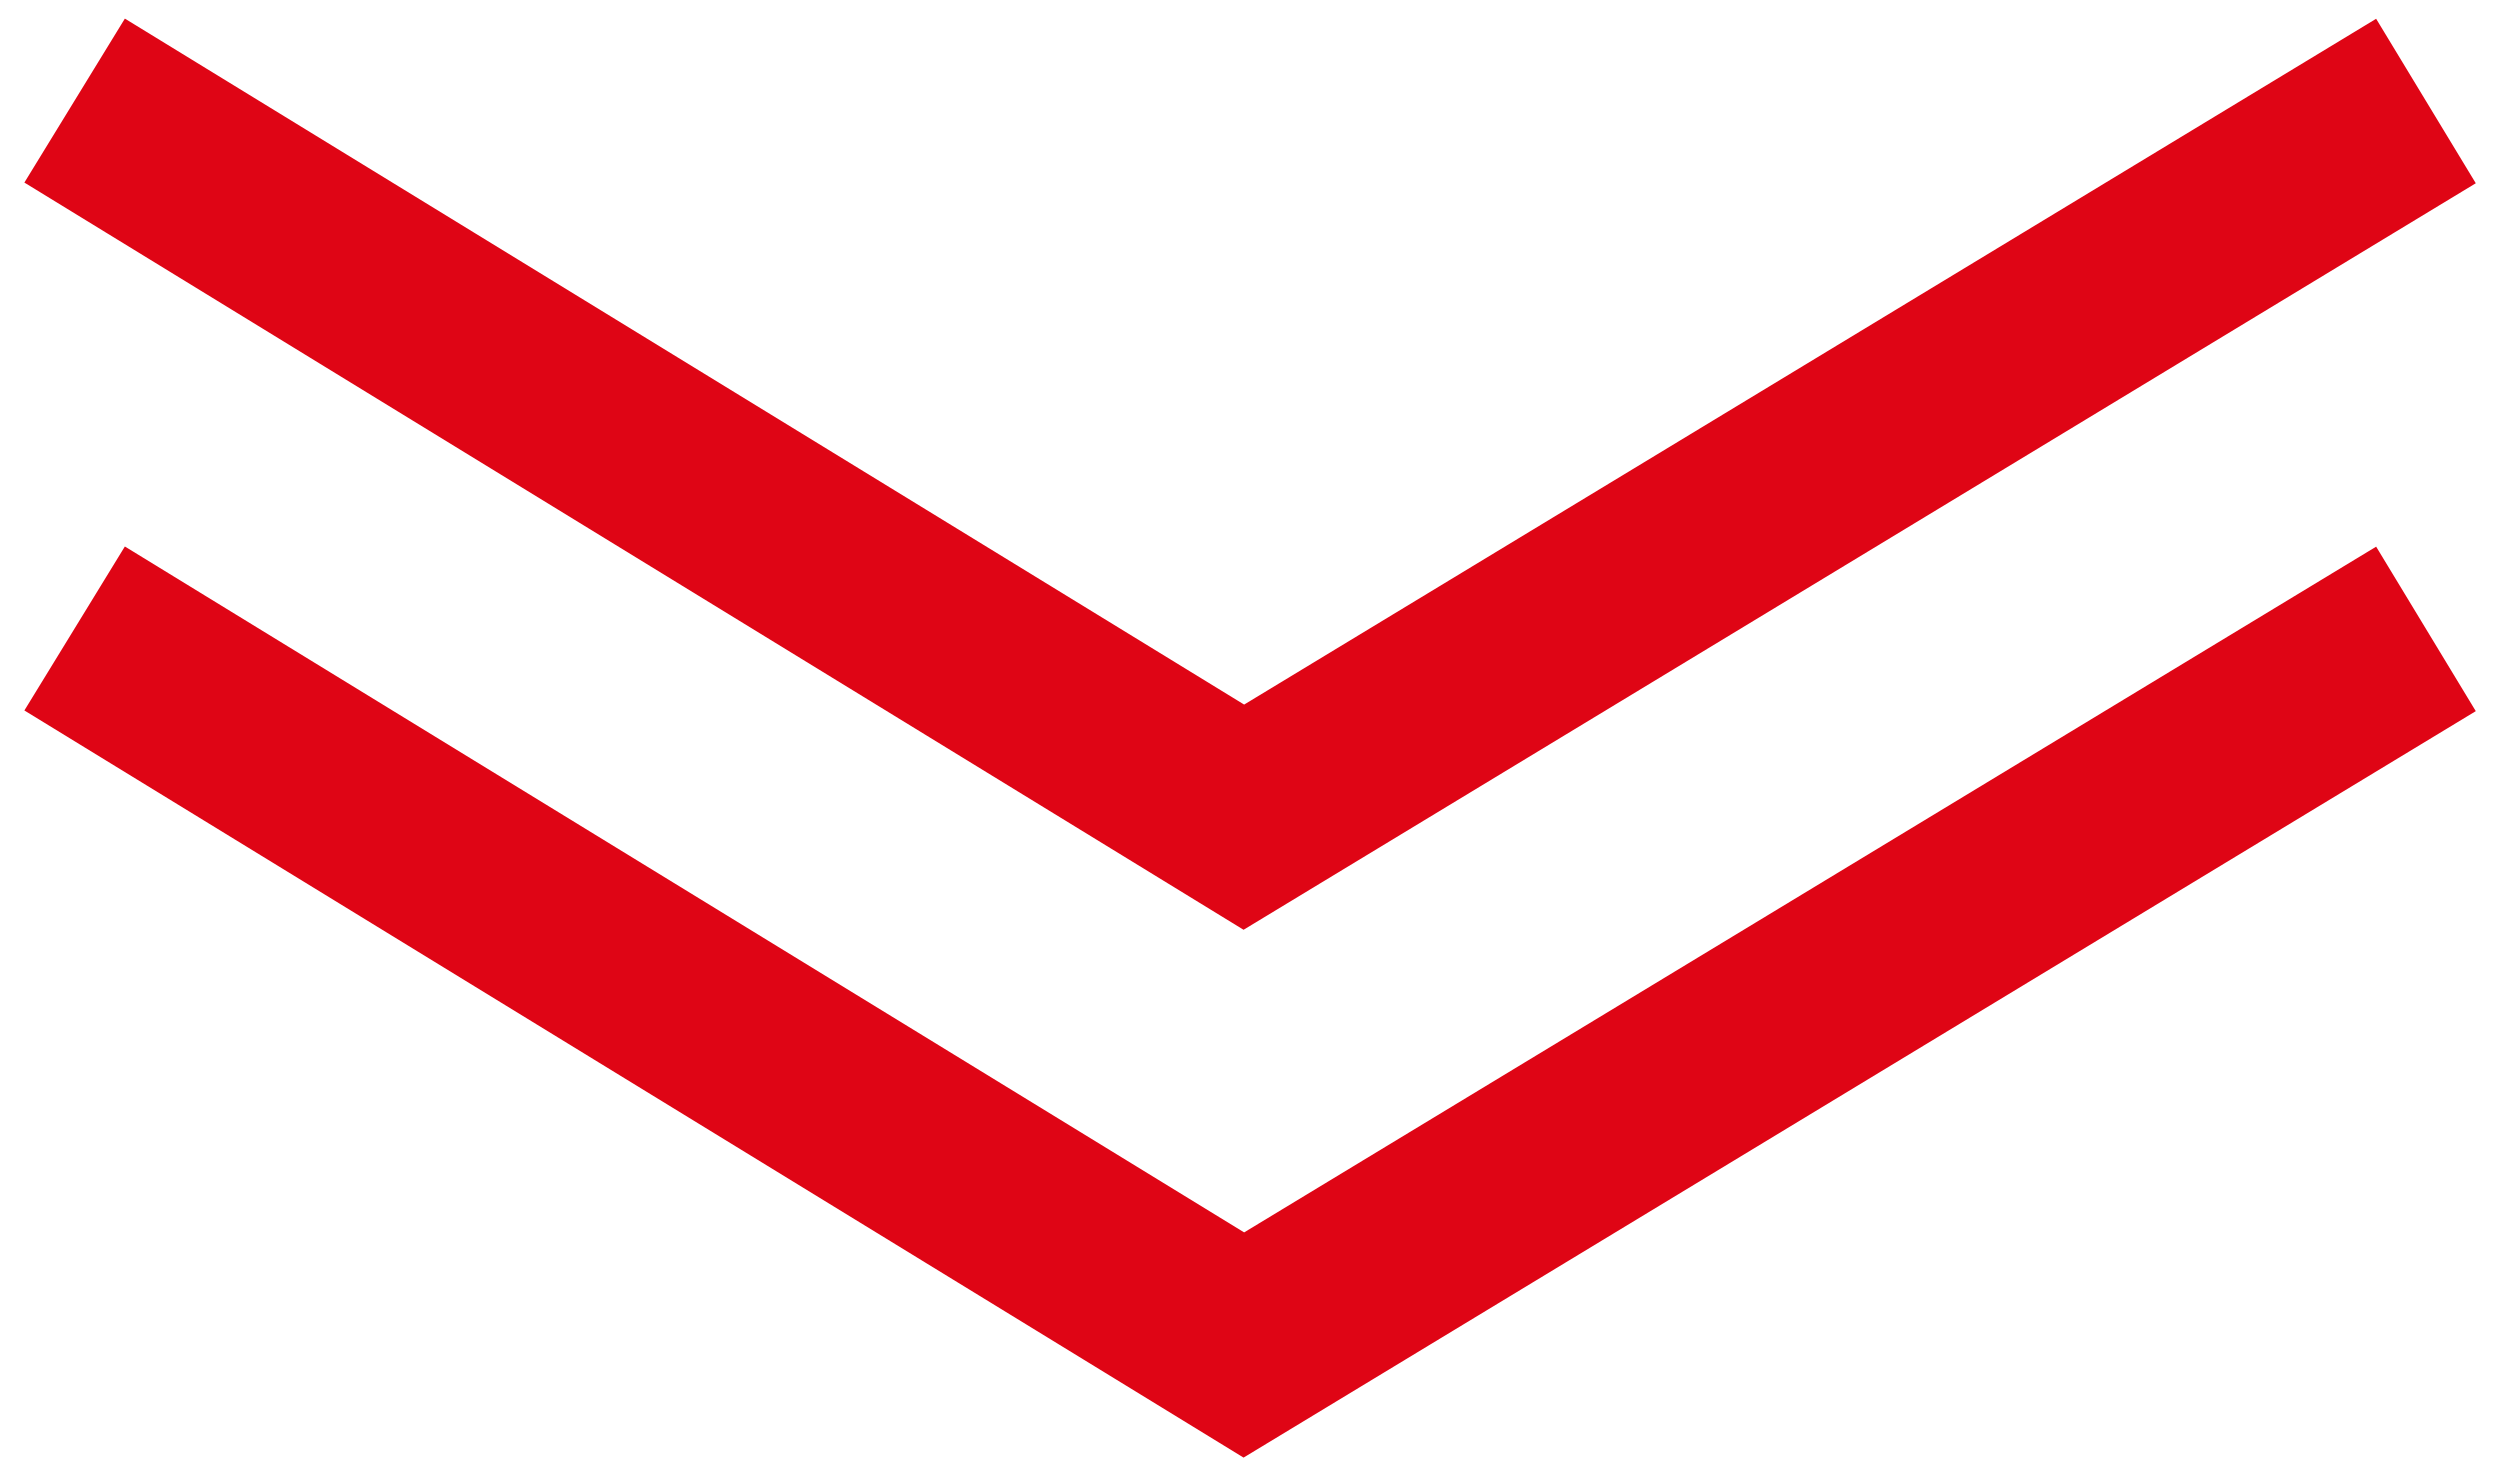
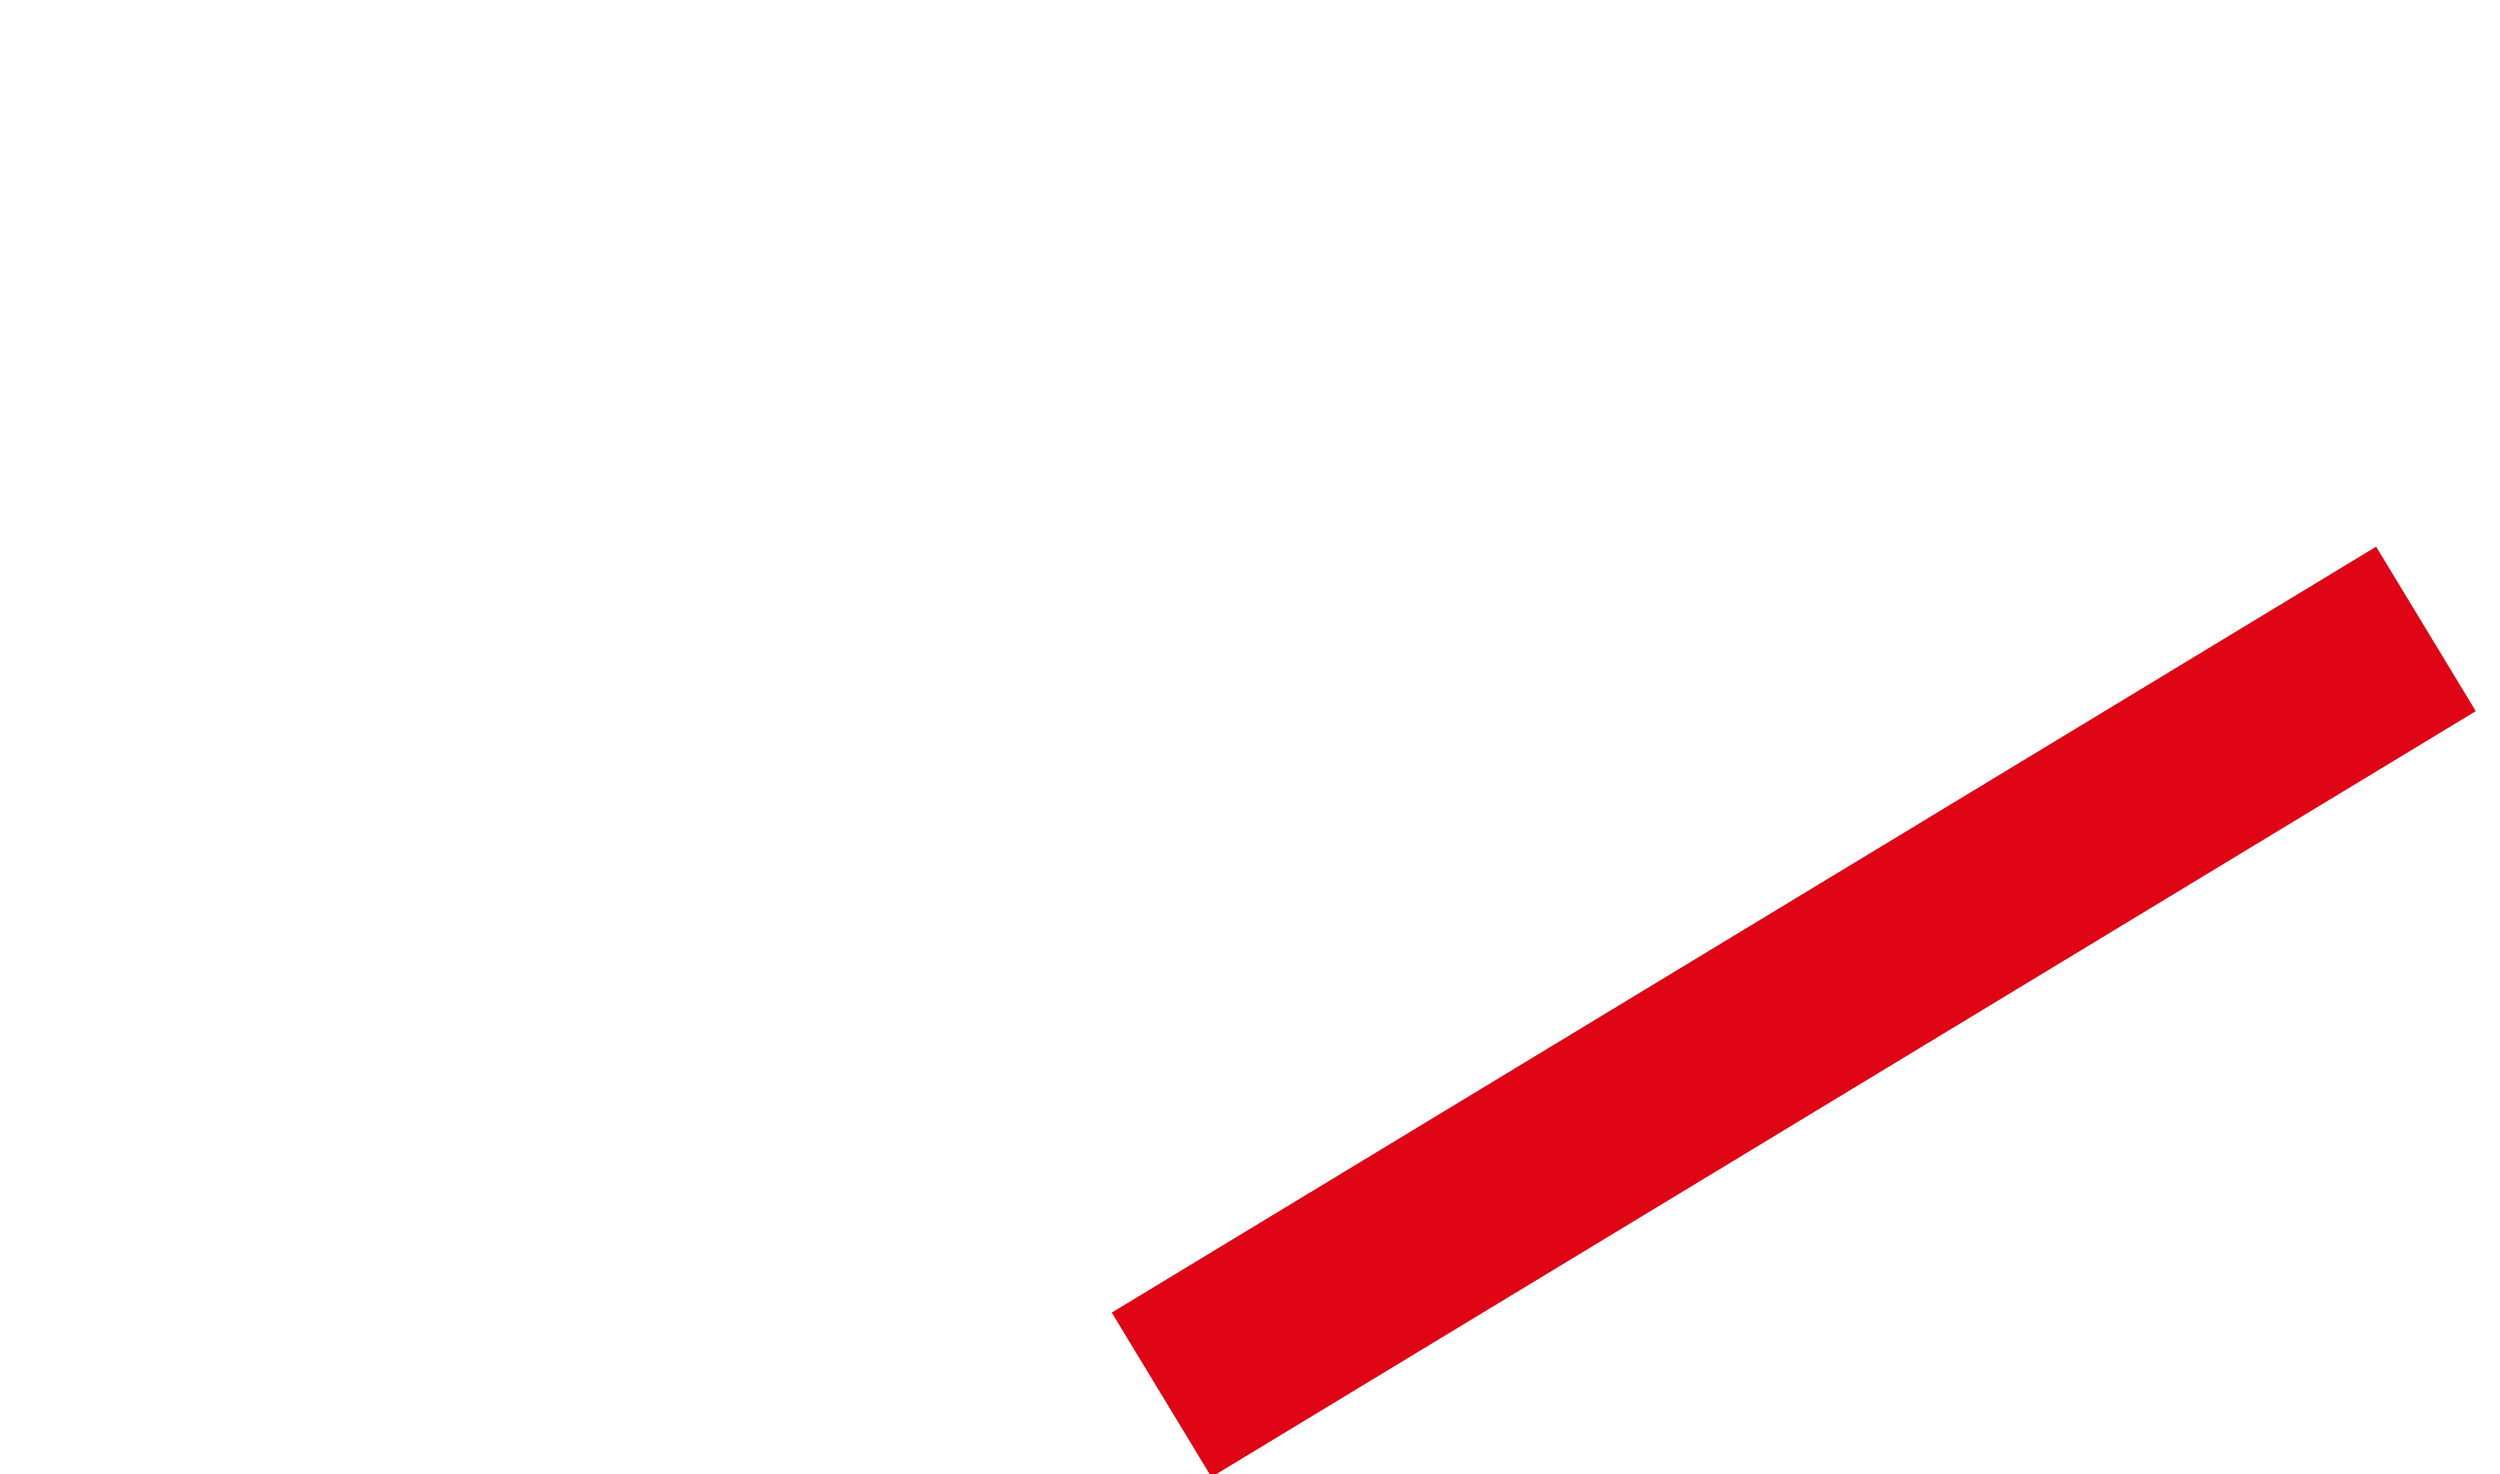
<svg xmlns="http://www.w3.org/2000/svg" width="39" height="23" viewBox="0 0 39 23" fill="none">
  <g clip-path="url(#clip0_2027_4779)">
-     <path d="M36.562 2.353L19.404 12.748L2.443 2.353" stroke="#DF0515" stroke-width="3" stroke-miterlimit="10" stroke-linecap="square" />
-     <path d="M36.562 10.588L19.404 20.982L2.443 10.588" stroke="#DF0515" stroke-width="3" stroke-miterlimit="10" stroke-linecap="square" />
+     <path d="M36.562 10.588L19.404 20.982" stroke="#DF0515" stroke-width="3" stroke-miterlimit="10" stroke-linecap="square" />
  </g>
  <defs>
    <clipPath id="clip0_2027_4779">
      <rect width="23" height="39" fill="white" transform="matrix(0 1 -1 0 39 0)" />
    </clipPath>
  </defs>
</svg>